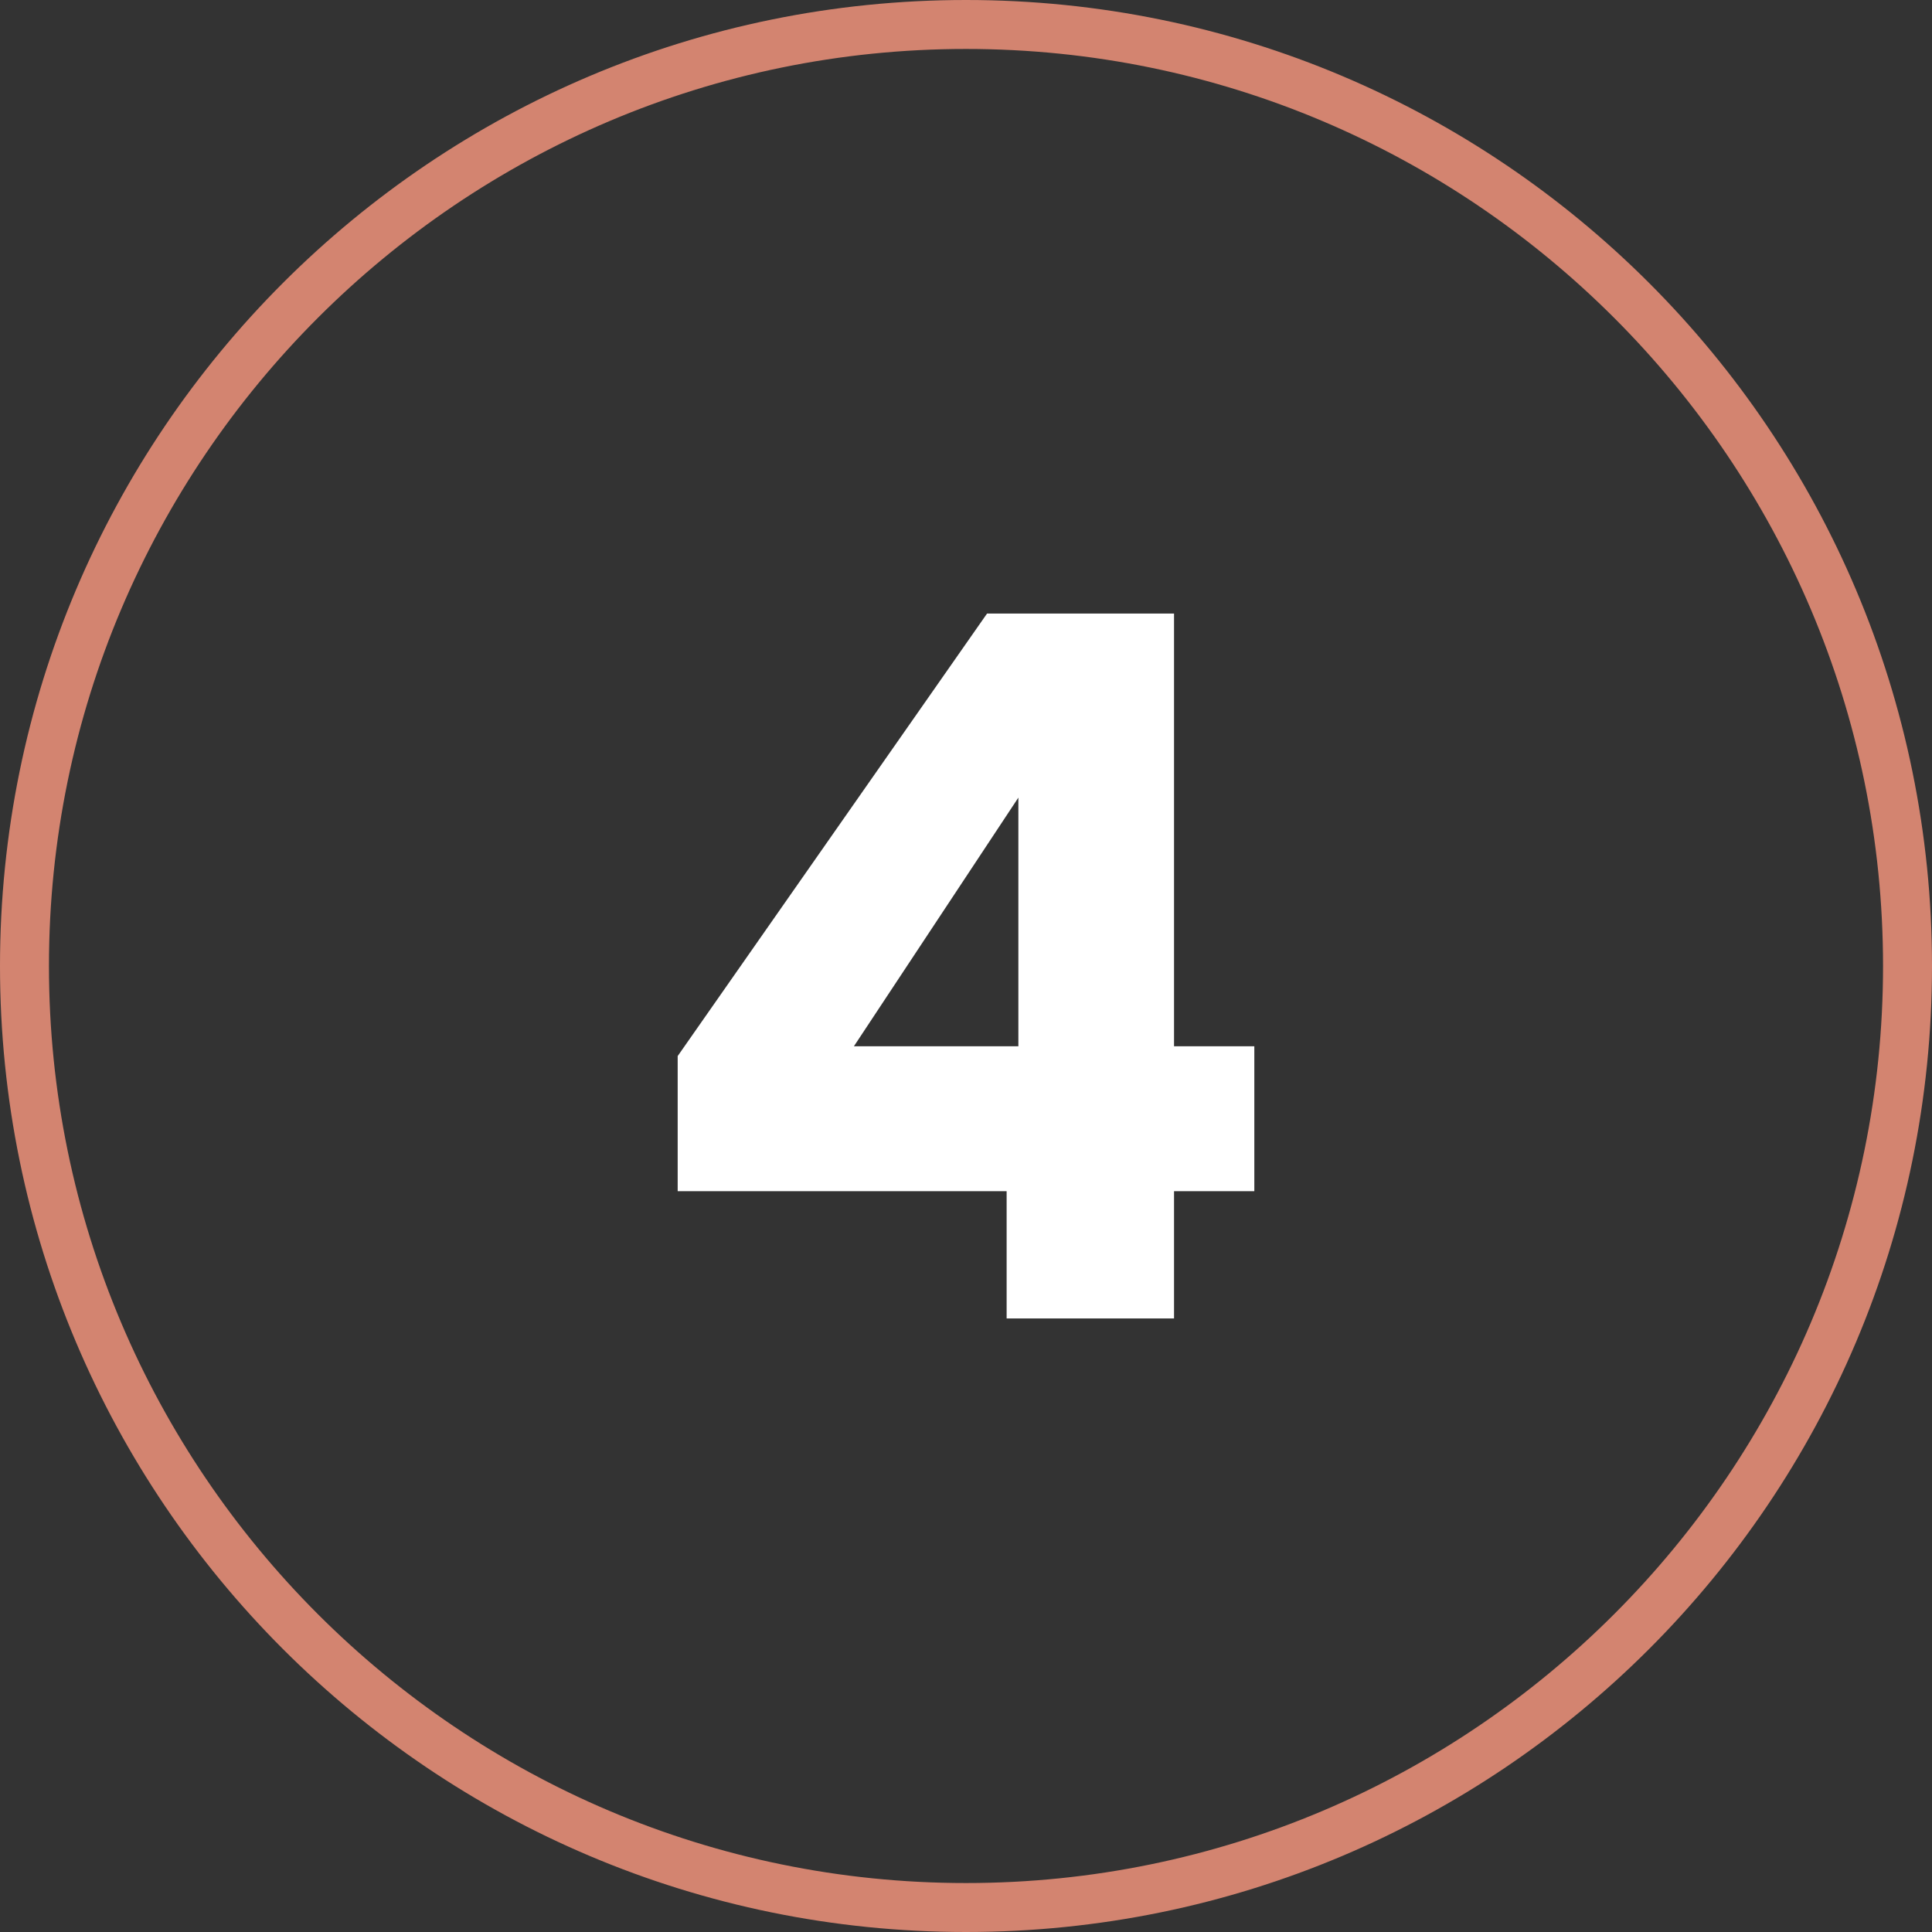
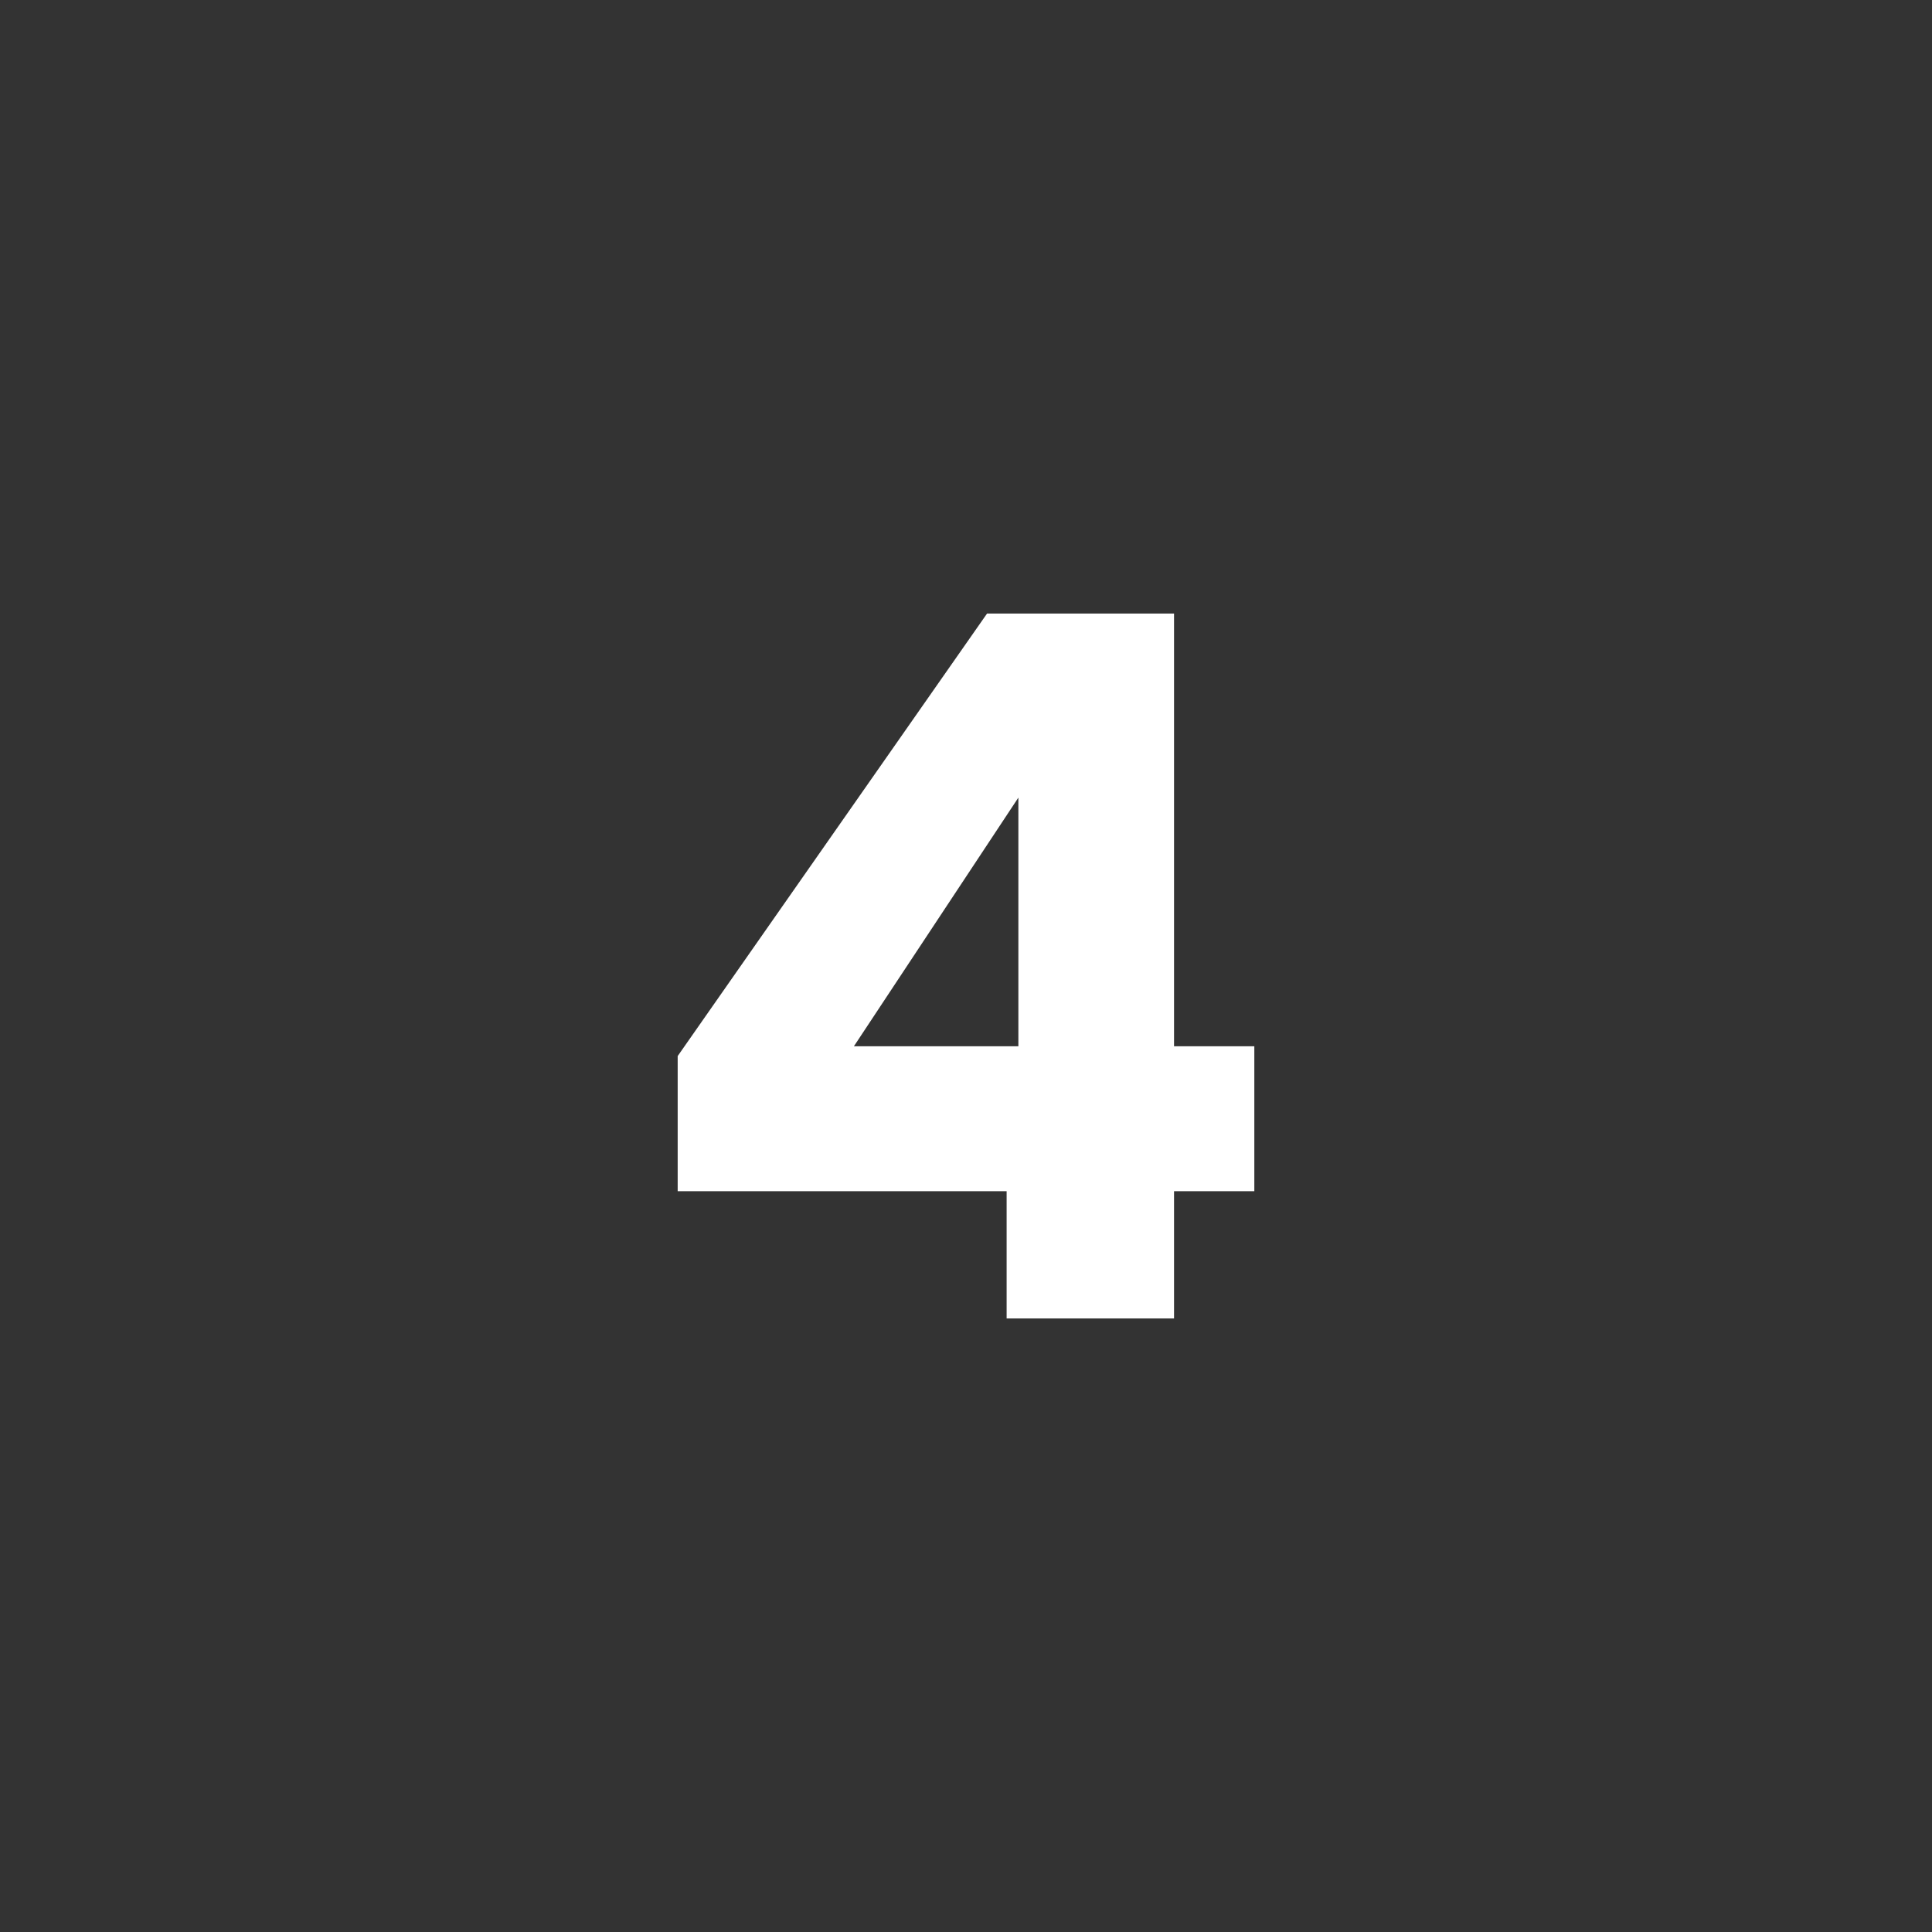
<svg xmlns="http://www.w3.org/2000/svg" id="Livello_2" data-name="Livello 2" viewBox="0 0 197.34 197.34">
  <rect x="0" y="0" width="197.34" height="197.34" fill="#333333" stroke="none" />
  <defs>
    <style>      .cls-1 {        fill: #d38470;      }      .cls-2 {        fill: #fff;      }    </style>
  </defs>
  <g id="Livello_3" data-name="Livello 3">
    <g>
      <path class="cls-2" d="M69.22,121.67v-13.8l31.6-45.2h19.1v44.2h8.2v14.8h-8.2v13h-17.1v-13h-33.6ZM104.02,81.47l-16.8,25.4h16.8v-25.4Z" />
-       <path class="cls-1" d="M98.67,5c51.65,0,93.67,42.02,93.67,93.67s-42.02,93.67-93.67,93.67S5,150.32,5,98.67,47.02,5,98.67,5M98.67,0C44.18,0,0,44.18,0,98.67s44.18,98.67,98.67,98.67,98.67-44.18,98.67-98.67S153.17,0,98.67,0h0Z" />
    </g>
  </g>
</svg>